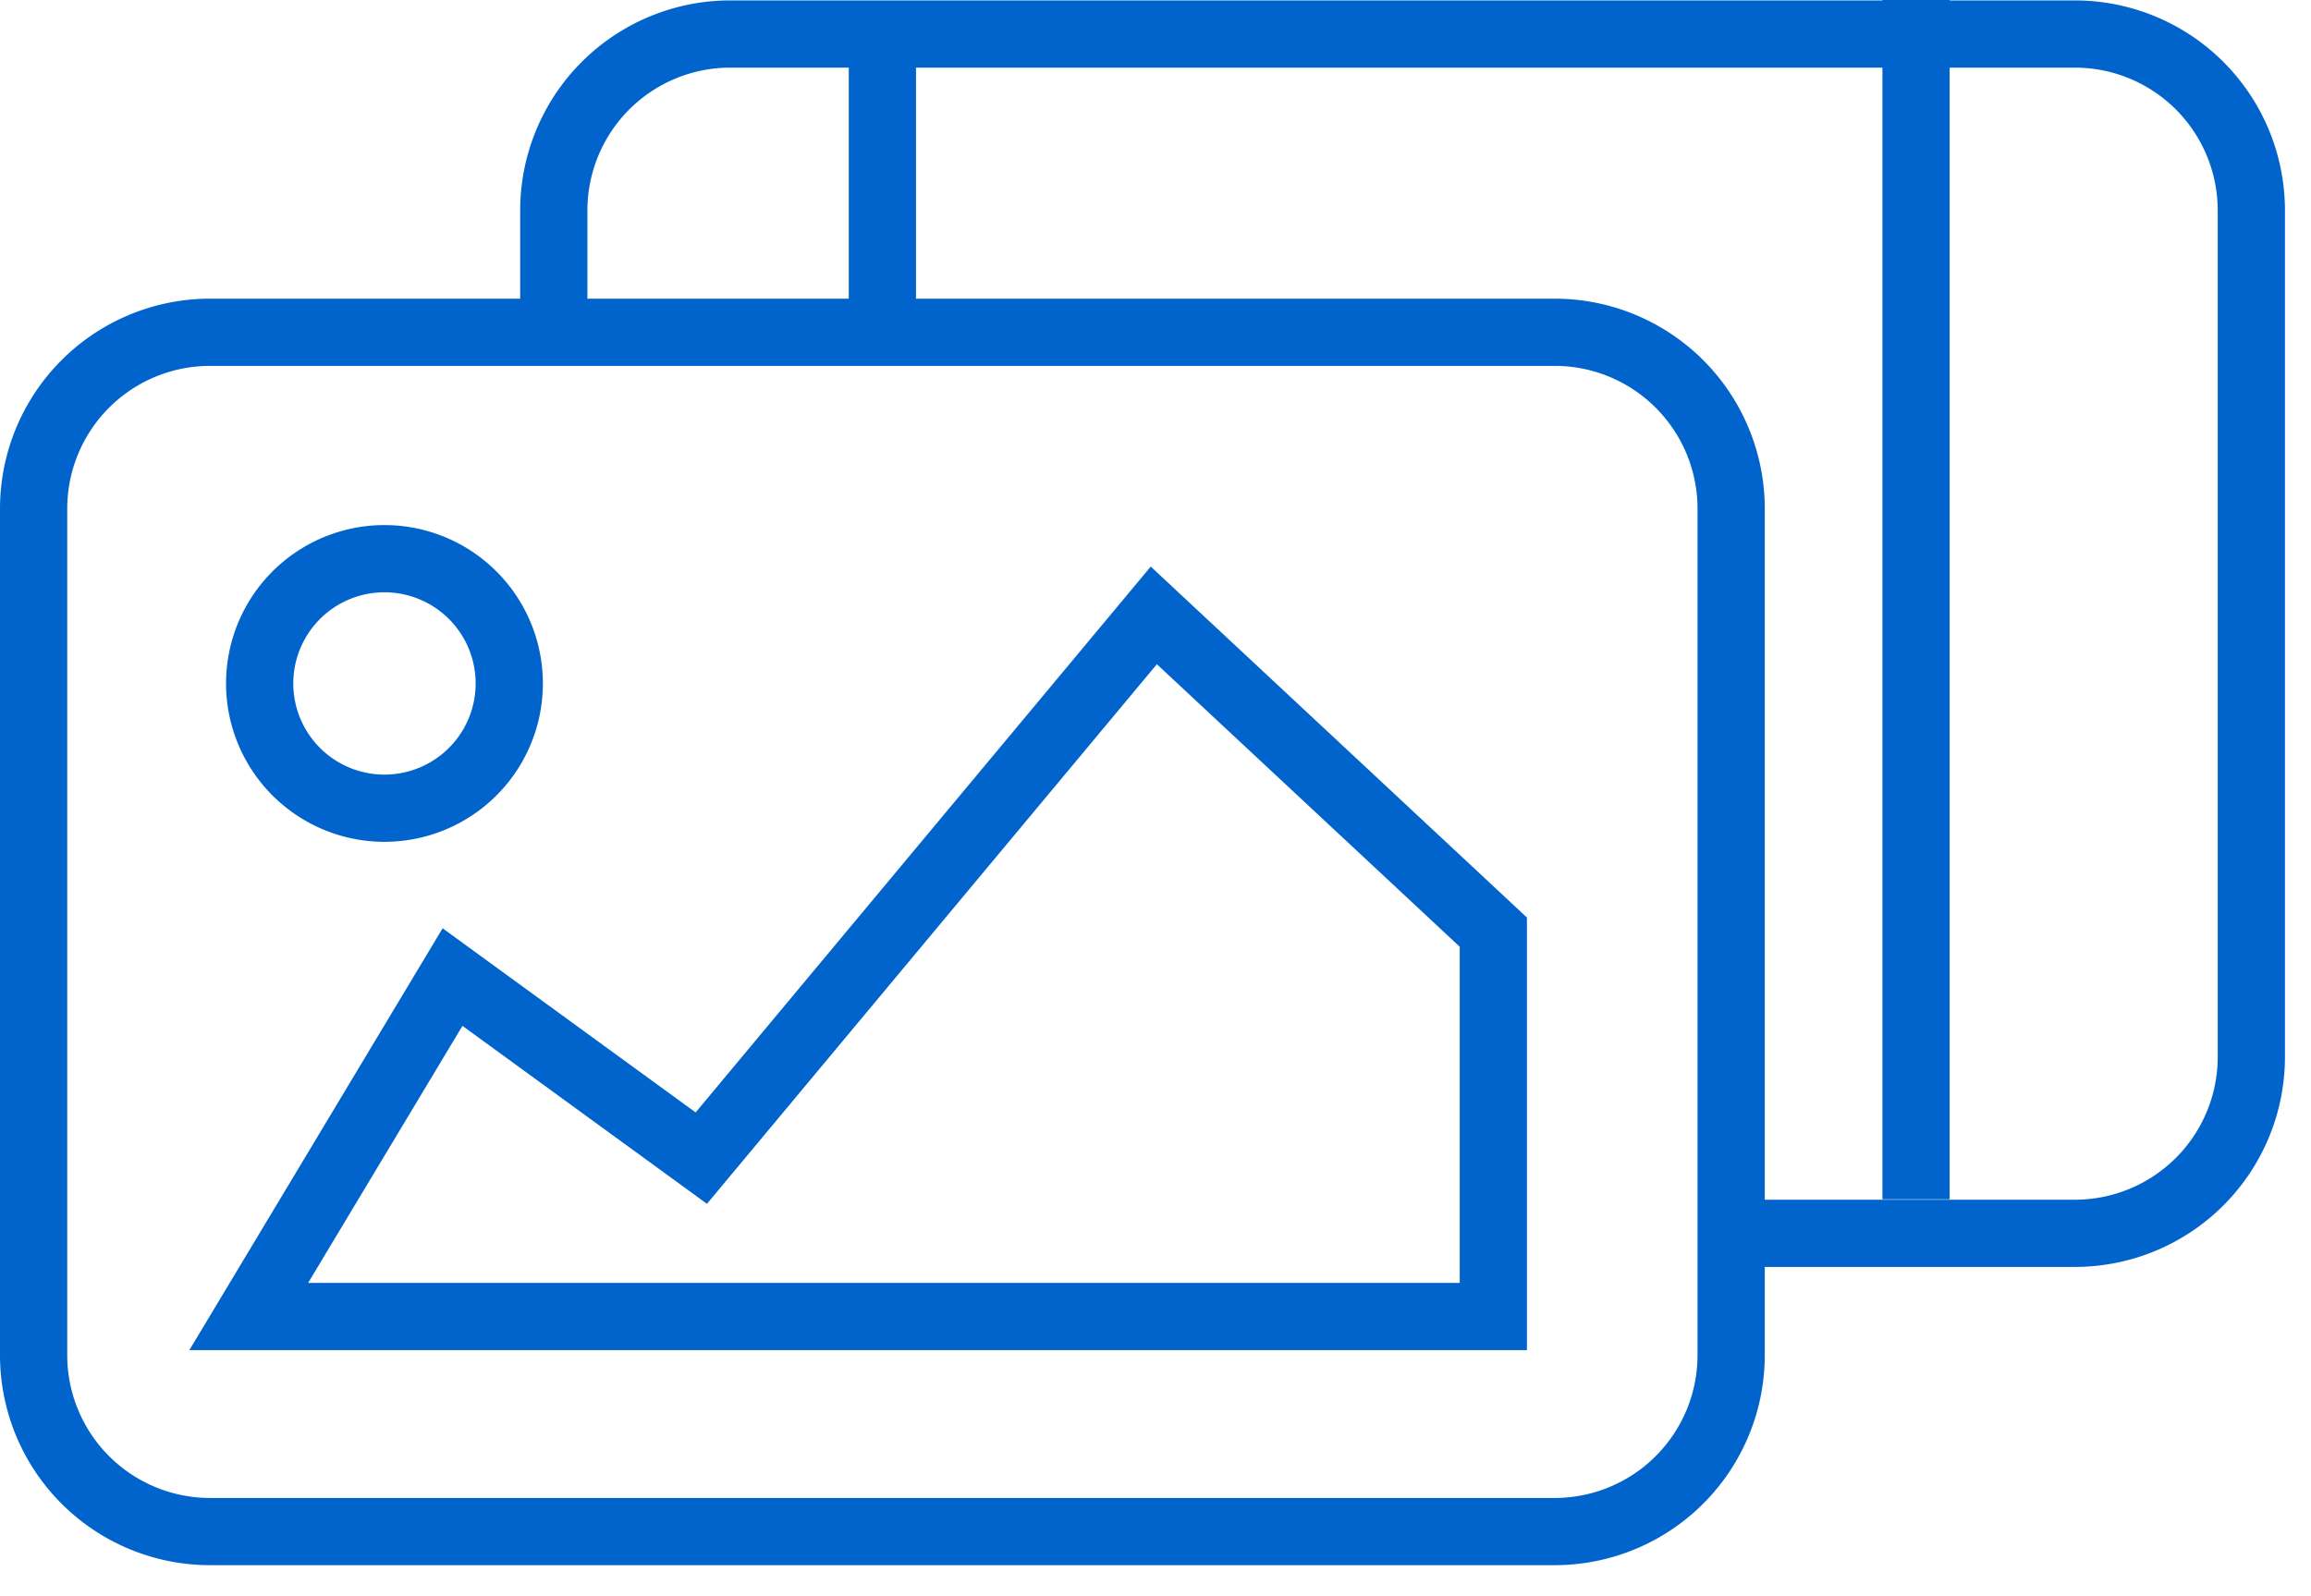
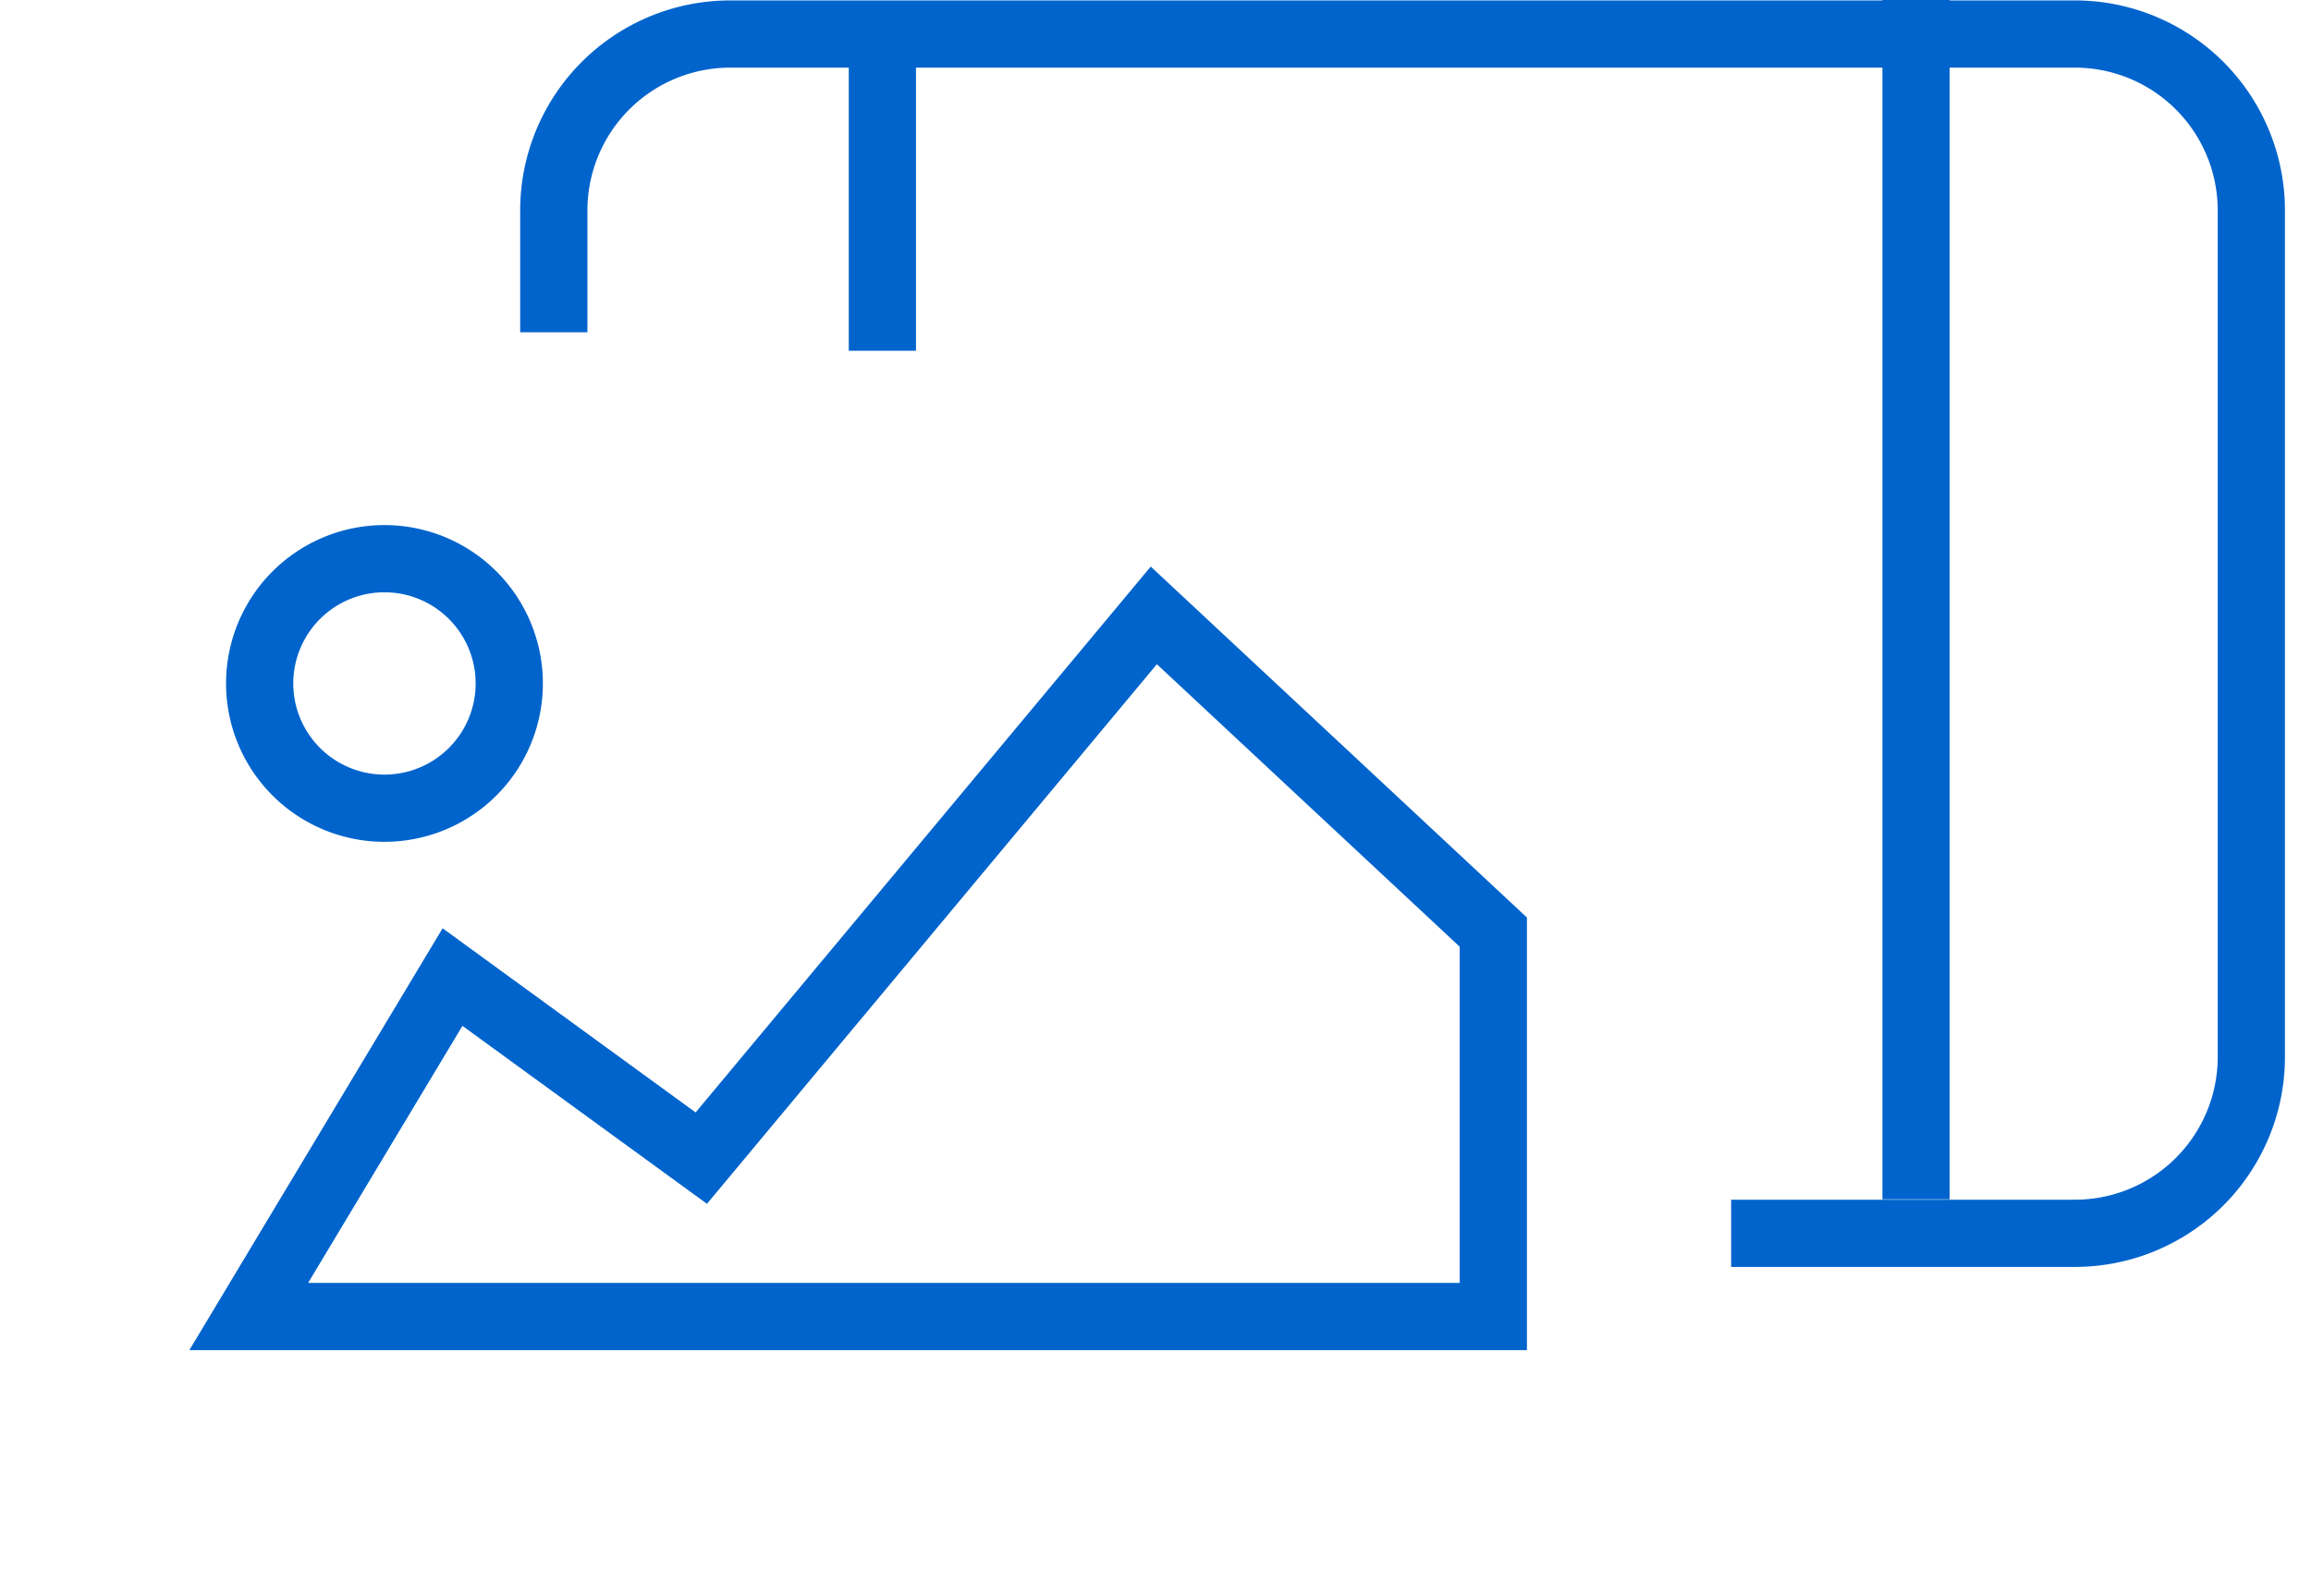
<svg xmlns="http://www.w3.org/2000/svg" width="55" height="38" viewBox="0 0 55 38" fill="none">
  <g clip-path="url(#clip0_578_1268)" stroke="#0064CC" stroke-width="1.6">
-     <path d="M5 7.91h32a4.2 4.2 0 014.2 4.2v20.15a4.2 4.2 0 01-4.2 4.2H5a4.2 4.2 0 01-4.2-4.2V12.11A4.2 4.2 0 015 7.91z" />
    <path d="M35.54 31.34H5.92l4.85-8.08 5.92 4.31 10.77-12.92 8.08 7.54v9.15zM9.15 19.24a2.97 2.97 0 100-5.94 2.97 2.97 0 000 5.94z" />
    <path d="M13.18 7.91v-2.9a4.2 4.2 0 014.2-4.2h32a4.2 4.2 0 014.2 4.2v20.15a4.2 4.2 0 01-4.2 4.2H41.2M21 .81v7.54M45.6 0v28.55" />
  </g>
  <defs>
    <clipPath id="clip0_578_1268">
      <path fill="#fff" d="M0 0h54.38v37.27H0z" />
    </clipPath>
  </defs>
</svg>